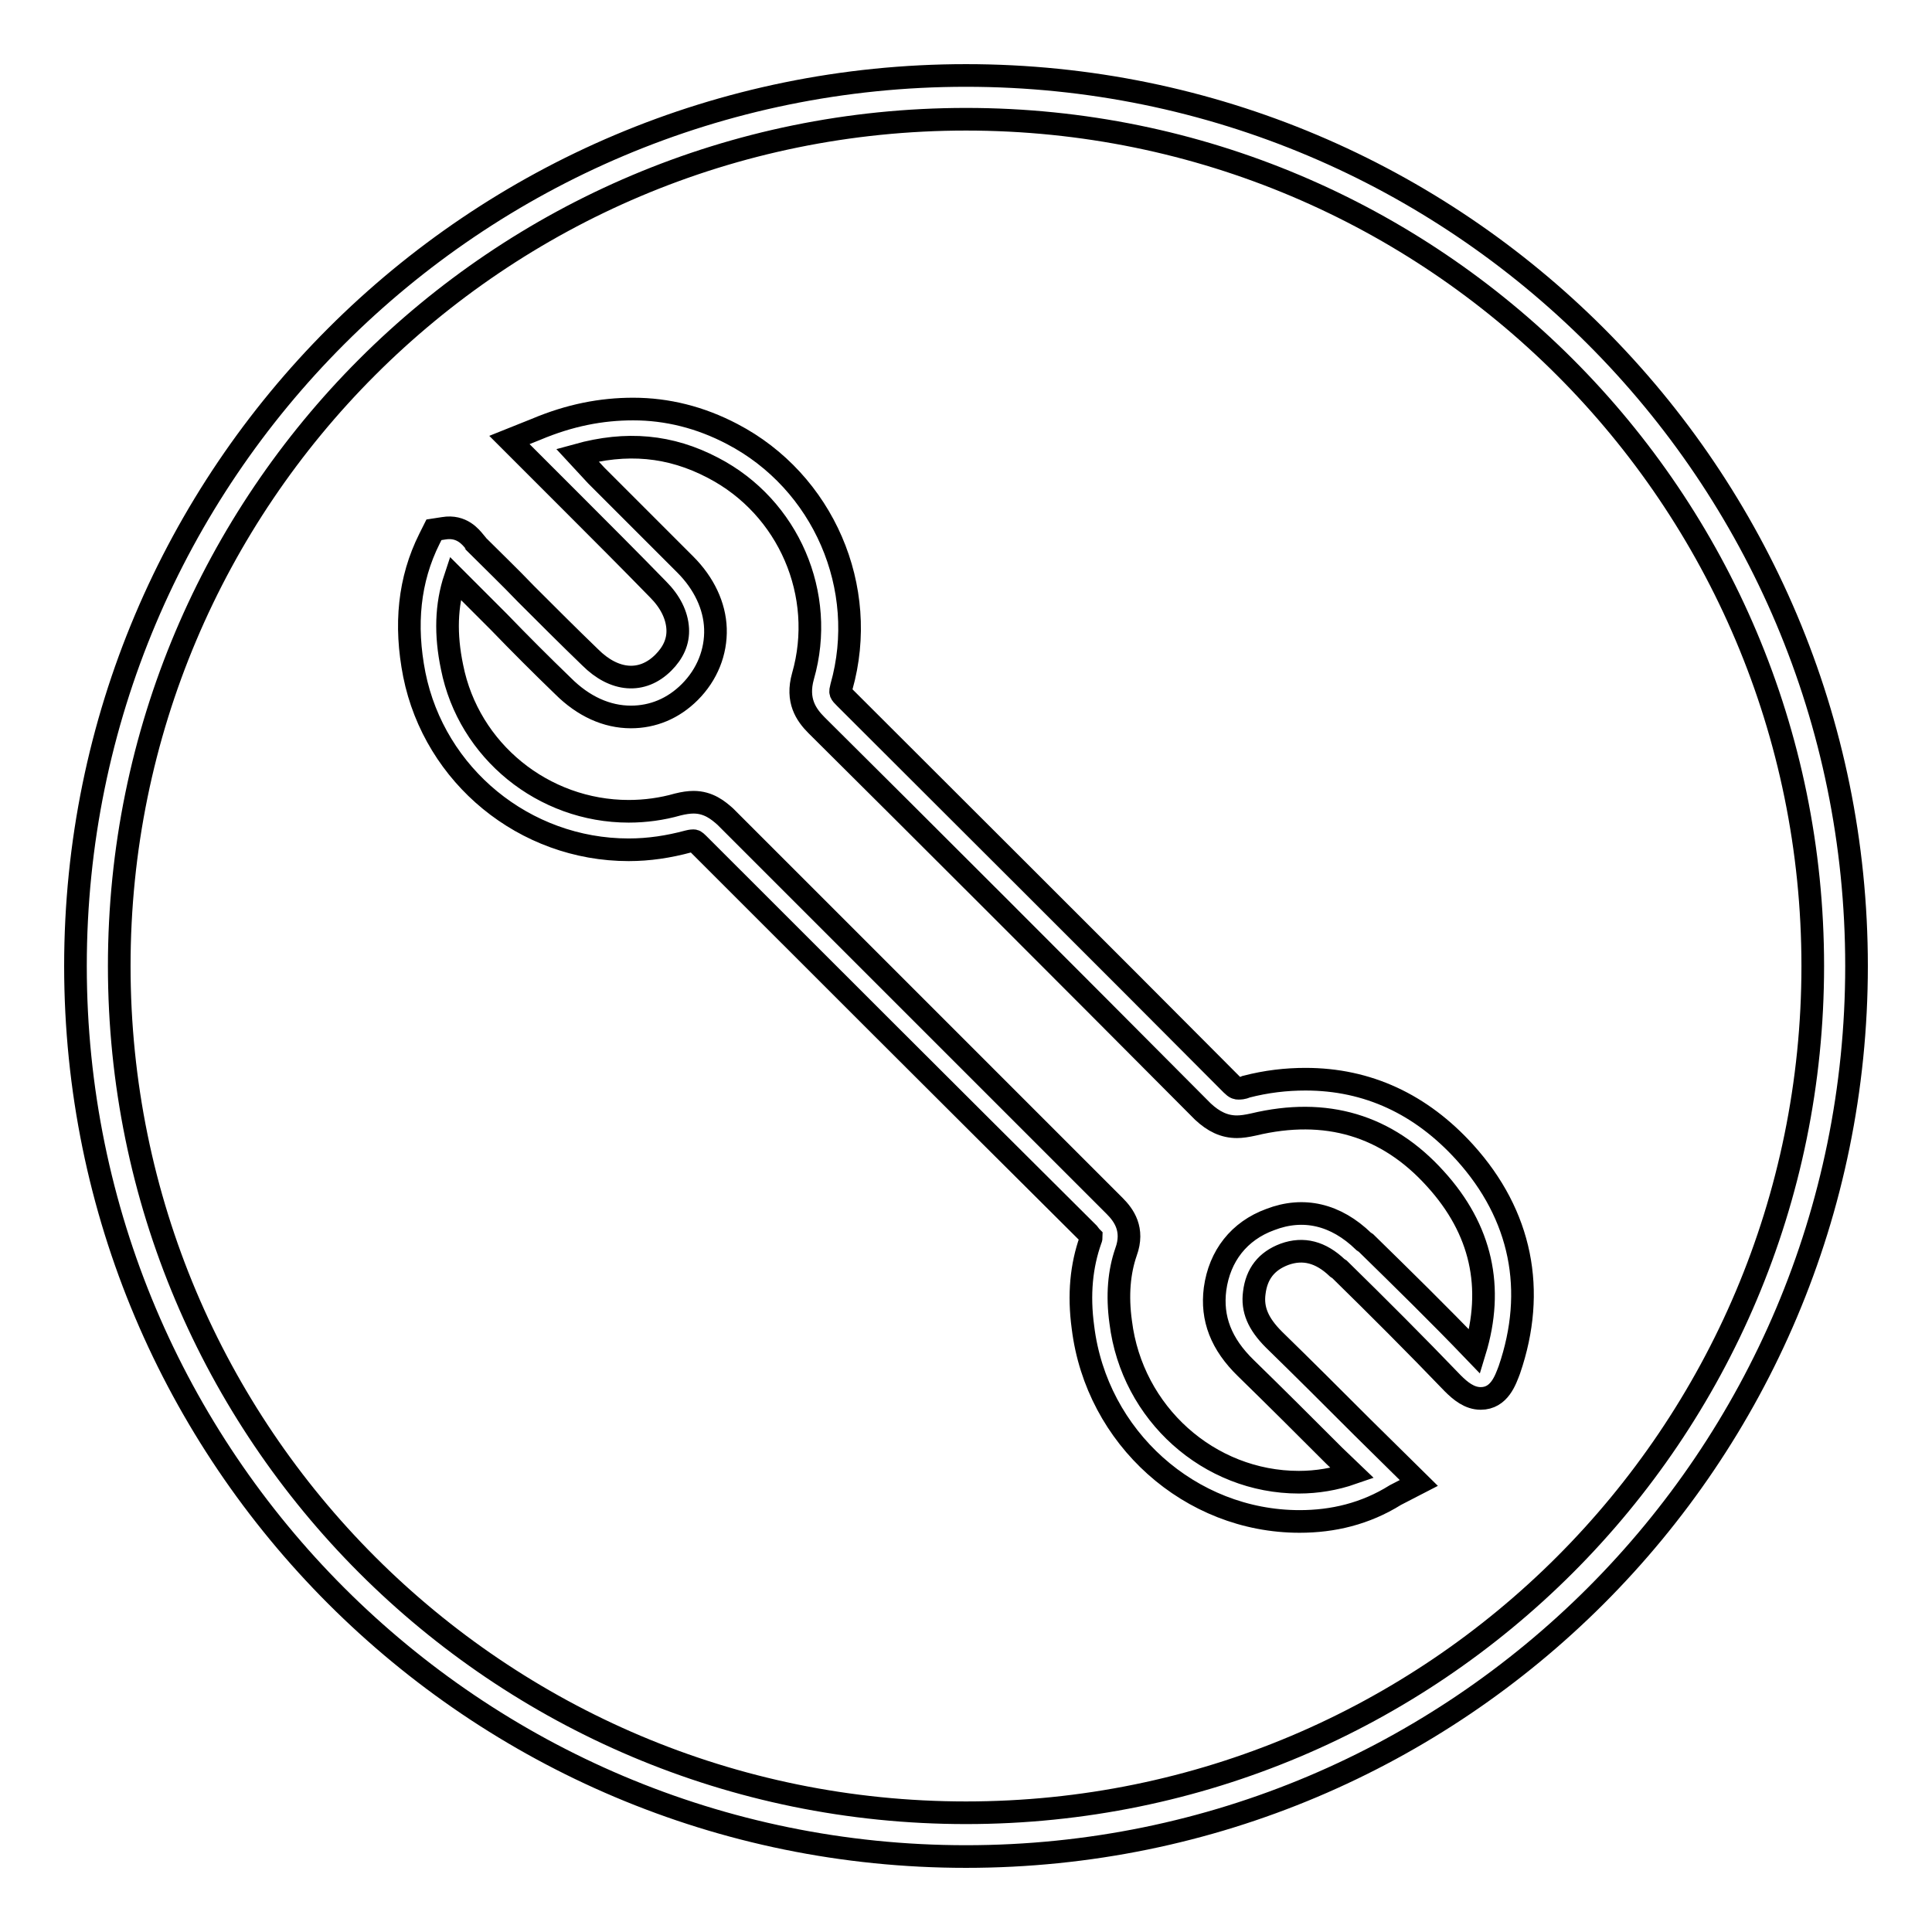
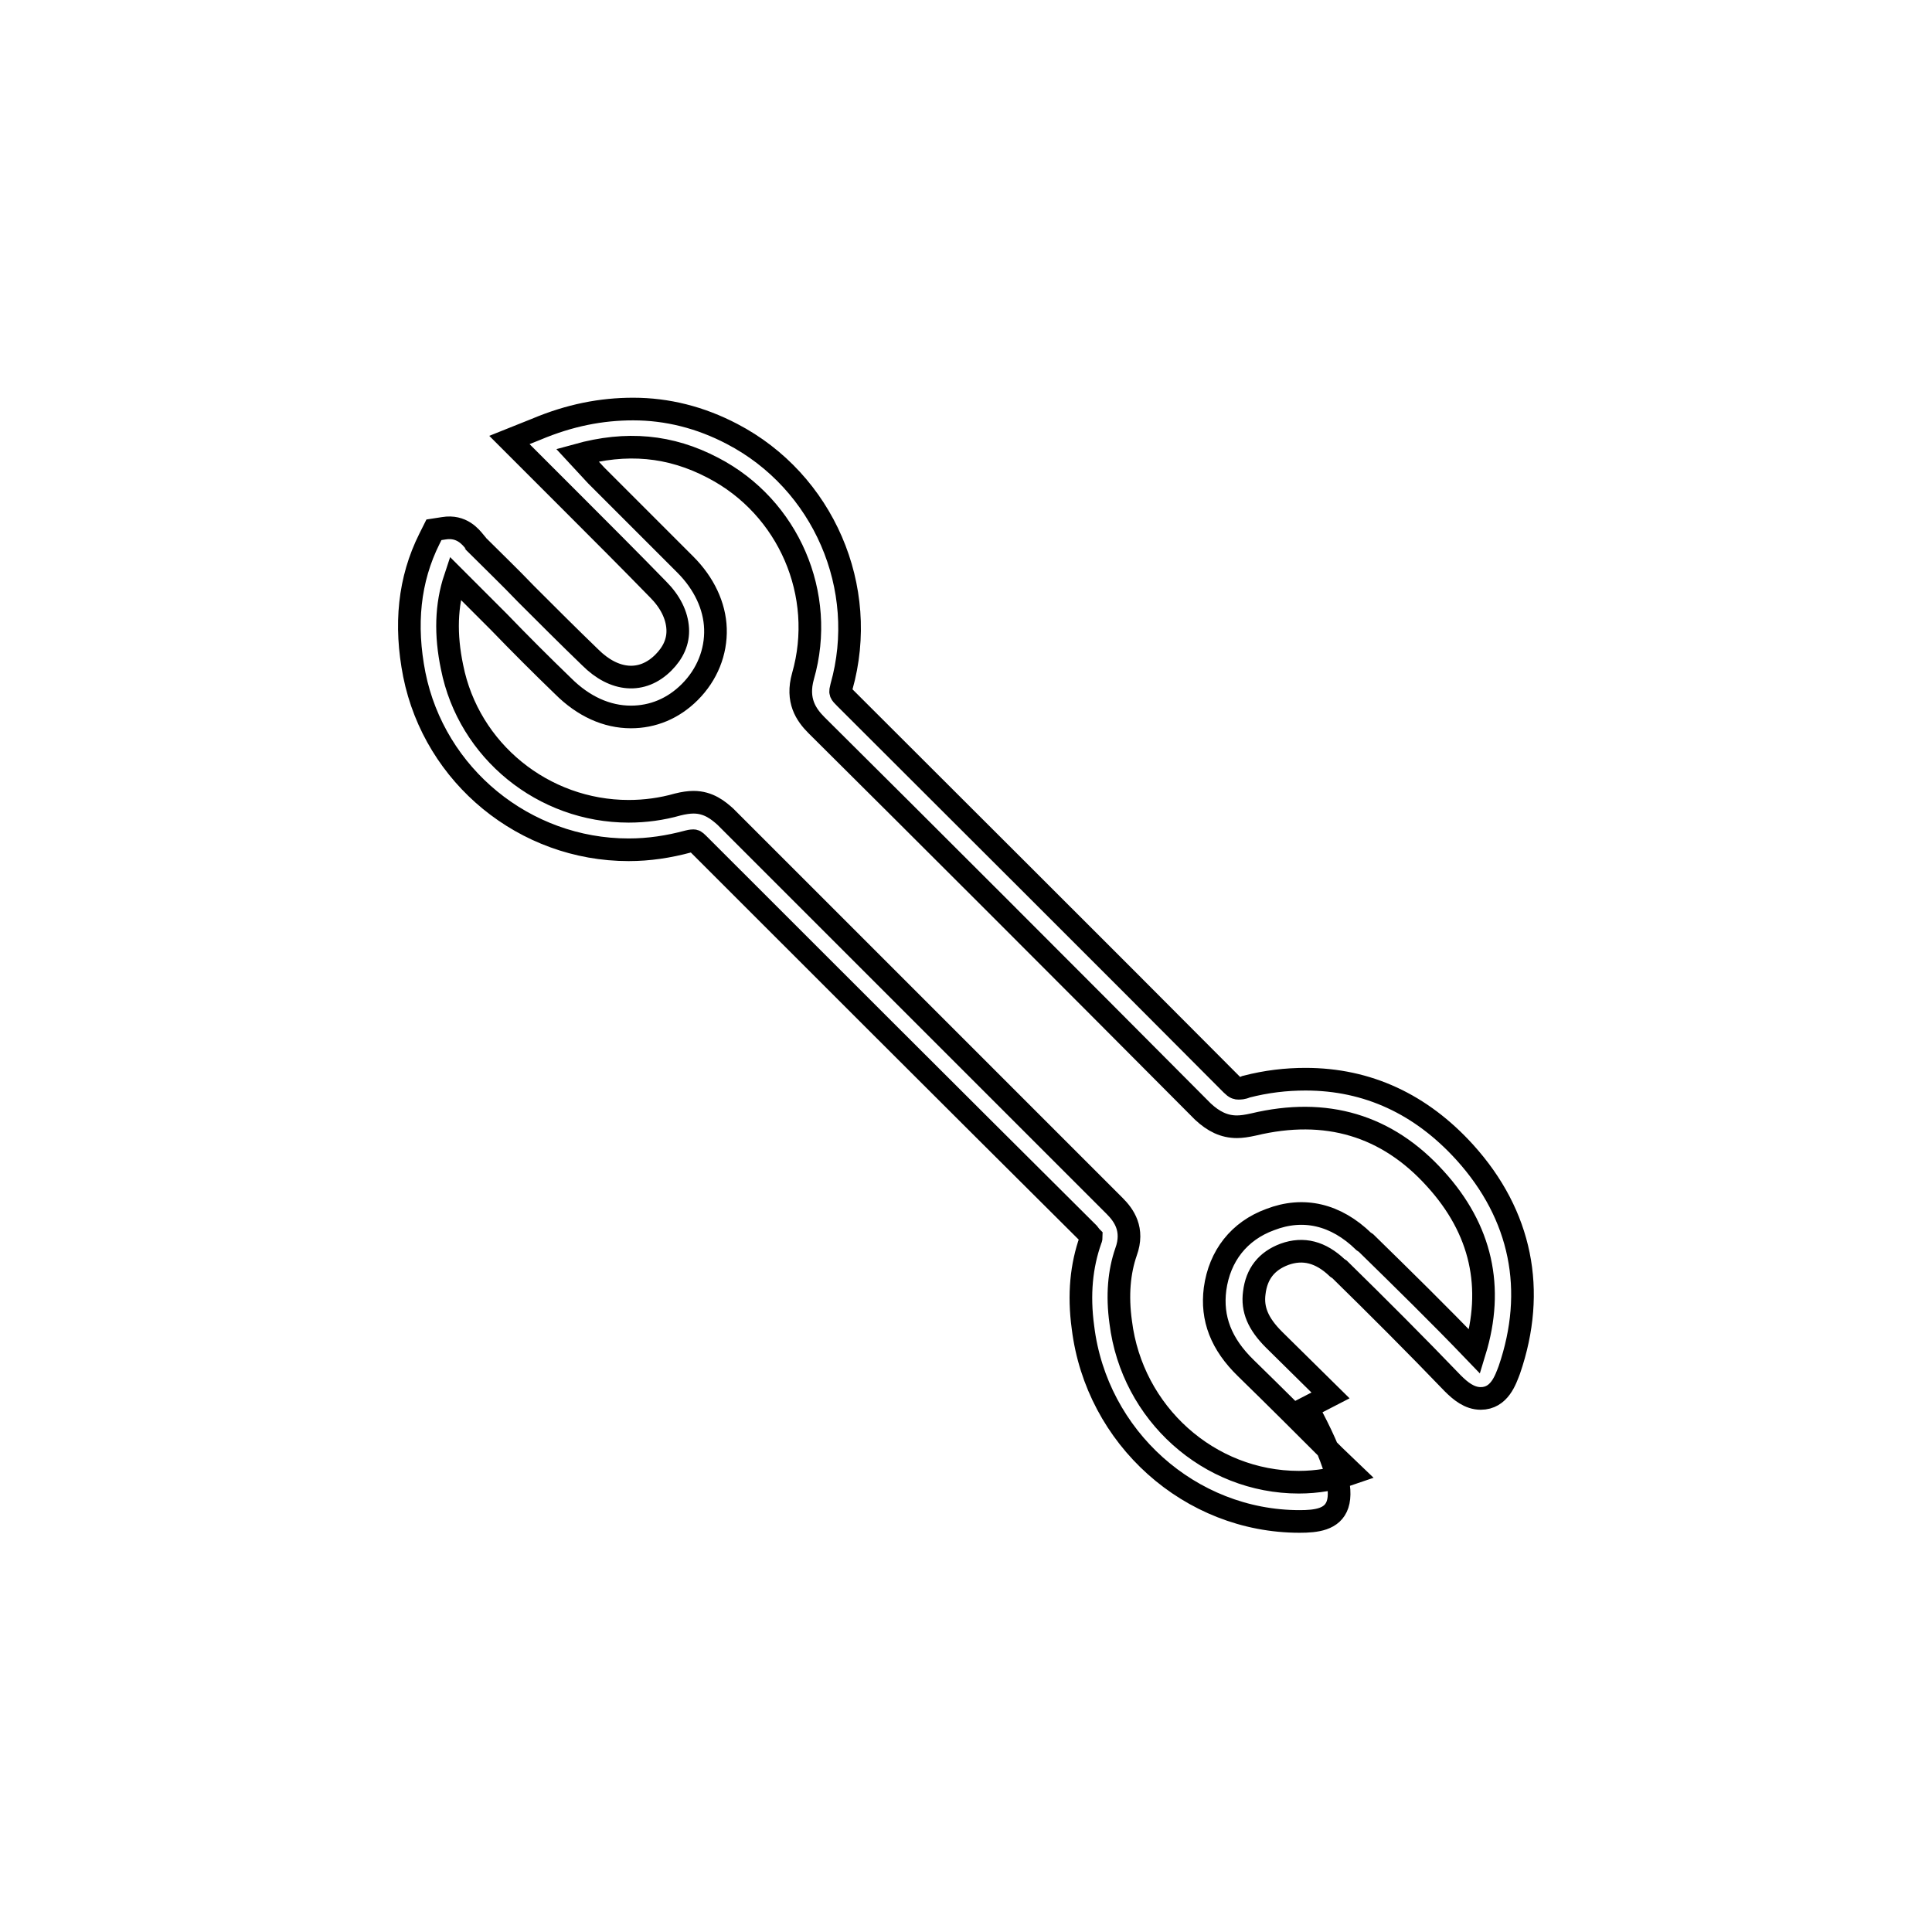
<svg xmlns="http://www.w3.org/2000/svg" version="1.1" x="0px" y="0px" viewBox="0 0 256 256" enable-background="new 0 0 256 256" xml:space="preserve">
  <g>
    <g>
-       <path stroke-width="3" fill-opacity="0" stroke="#000000" d="M128,10C62.8,10,10,62.8,10,128c0,65.2,52.8,118,118,118c65.2,0,118-52.8,118-118C246,62.8,193.2,10,128,10z M128,240.2C66,240.2,15.8,190,15.8,128S66,15.8,128,15.8S240.2,66,240.2,128S190,240.2,128,240.2z" />
-       <path stroke-width="3" fill-opacity="0" stroke="#000000" d="M172.2,201.6c-14.5,0-26.9-11.1-28.7-25.7c-0.6-4.4-0.2-8.2,1-11.6c0.1-0.2,0.1-0.4,0.1-0.4l0,0c0,0-0.1-0.1-0.4-0.5c-19.1-19-36-35.9-51.7-51.6c-0.4-0.4-0.5-0.4-0.6-0.4c-0.1,0-0.3,0-0.7,0.1c-2.6,0.7-5.2,1.1-7.9,1.1l0,0c-13.8,0-25.7-9.8-28.4-23.2c-1.3-6.6-0.7-12.6,2-18l0.6-1.2l1.3-0.2c2.4-0.4,3.6,1.2,4.1,1.8c0,0.1,0.1,0.1,0.1,0.2c2.2,2.2,4.5,4.4,6.7,6.7c2.8,2.8,5.6,5.6,8.5,8.4c3.2,3.2,6.9,3.5,9.7,0.7c1.3-1.3,2-2.8,1.9-4.5c-0.1-1.8-1-3.6-2.6-5.2c-3.8-3.9-7.7-7.8-11.7-11.8l-8-8l3.5-1.4c4.5-1.9,8.7-2.7,12.9-2.7c4.5,0,8.9,1.1,13.1,3.3c12.1,6.3,18.2,20.4,14.5,33.5c-0.2,0.8-0.2,0.8,0.5,1.5c14.1,14.1,32.8,32.7,51.2,51.2c0.5,0.5,0.7,0.5,0.9,0.5c0.2,0,0.6,0,1-0.2c2.7-0.7,5.3-1,7.9-1c8.2,0,15.3,3.3,21.1,9.7c7.5,8.3,9.5,18.3,5.9,28.8c-0.5,1.3-1.3,3.8-3.8,3.8c-1.5,0-2.7-1-3.7-2c-4.9-5.1-10-10.2-15-15.1l-0.3-0.2c-2.2-2.1-4.5-2.7-7-1.8c-2.4,0.9-3.7,2.6-4,5.1c-0.3,2.2,0.5,4.1,2.6,6.2c3.9,3.8,7.8,7.7,11.7,11.6l7.5,7.4l-3.1,1.6C180.9,200.6,176.6,201.6,172.2,201.6z M91.9,106.3c2,0,3.3,1.1,4.2,1.9c15.7,15.7,32.6,32.6,51.6,51.6c1.2,1.2,2.6,3.1,1.5,6.1c-0.9,2.6-1.2,5.7-0.7,9.3c1.5,12.1,11.7,21.2,23.6,21.2c2.4,0,4.8-0.4,7.1-1.2l-2.4-2.3c-3.9-3.9-7.8-7.8-11.7-11.6c-3.3-3.2-4.6-6.6-4.1-10.5c0.6-4.4,3.2-7.7,7.3-9.2c4.4-1.7,8.7-0.7,12.4,2.9l0.3,0.2c4.8,4.7,9.7,9.5,14.4,14.4c2.6-8.5,0.9-16.2-5.2-22.9c-6.4-7.1-14.5-9.5-24.1-7.2c-0.9,0.2-1.6,0.3-2.2,0.3c-1.7,0-3.1-0.7-4.5-2c-18.4-18.5-37-37.1-51.2-51.2c-1.4-1.4-2.7-3.3-1.8-6.5c3.1-10.8-1.9-22.4-11.9-27.6c-5.7-3-11.5-3.5-18-1.7L79,63c4,4,7.9,7.9,11.8,11.8c2.5,2.5,3.9,5.5,4,8.5c0.1,3.1-1.1,6.1-3.4,8.4c-2.2,2.2-4.9,3.3-7.8,3.3c-3.2,0-6.3-1.4-9-4.1c-2.9-2.8-5.7-5.6-8.5-8.5c-1.9-1.9-3.9-3.9-5.8-5.8c-1.2,3.6-1.3,7.5-0.4,11.8c2.2,11.1,12.1,19.1,23.4,19.1l0,0c2.2,0,4.4-0.3,6.5-0.9C90.6,106.4,91.3,106.3,91.9,106.3z" />
-       <path stroke-width="3" fill-opacity="0" stroke="#000000" d="M128,128" />
+       <path stroke-width="3" fill-opacity="0" stroke="#000000" d="M172.2,201.6c-14.5,0-26.9-11.1-28.7-25.7c-0.6-4.4-0.2-8.2,1-11.6c0.1-0.2,0.1-0.4,0.1-0.4l0,0c0,0-0.1-0.1-0.4-0.5c-19.1-19-36-35.9-51.7-51.6c-0.4-0.4-0.5-0.4-0.6-0.4c-0.1,0-0.3,0-0.7,0.1c-2.6,0.7-5.2,1.1-7.9,1.1l0,0c-13.8,0-25.7-9.8-28.4-23.2c-1.3-6.6-0.7-12.6,2-18l0.6-1.2l1.3-0.2c2.4-0.4,3.6,1.2,4.1,1.8c0,0.1,0.1,0.1,0.1,0.2c2.2,2.2,4.5,4.4,6.7,6.7c2.8,2.8,5.6,5.6,8.5,8.4c3.2,3.2,6.9,3.5,9.7,0.7c1.3-1.3,2-2.8,1.9-4.5c-0.1-1.8-1-3.6-2.6-5.2c-3.8-3.9-7.7-7.8-11.7-11.8l-8-8l3.5-1.4c4.5-1.9,8.7-2.7,12.9-2.7c4.5,0,8.9,1.1,13.1,3.3c12.1,6.3,18.2,20.4,14.5,33.5c-0.2,0.8-0.2,0.8,0.5,1.5c14.1,14.1,32.8,32.7,51.2,51.2c0.5,0.5,0.7,0.5,0.9,0.5c0.2,0,0.6,0,1-0.2c2.7-0.7,5.3-1,7.9-1c8.2,0,15.3,3.3,21.1,9.7c7.5,8.3,9.5,18.3,5.9,28.8c-0.5,1.3-1.3,3.8-3.8,3.8c-1.5,0-2.7-1-3.7-2c-4.9-5.1-10-10.2-15-15.1l-0.3-0.2c-2.2-2.1-4.5-2.7-7-1.8c-2.4,0.9-3.7,2.6-4,5.1c-0.3,2.2,0.5,4.1,2.6,6.2l7.5,7.4l-3.1,1.6C180.9,200.6,176.6,201.6,172.2,201.6z M91.9,106.3c2,0,3.3,1.1,4.2,1.9c15.7,15.7,32.6,32.6,51.6,51.6c1.2,1.2,2.6,3.1,1.5,6.1c-0.9,2.6-1.2,5.7-0.7,9.3c1.5,12.1,11.7,21.2,23.6,21.2c2.4,0,4.8-0.4,7.1-1.2l-2.4-2.3c-3.9-3.9-7.8-7.8-11.7-11.6c-3.3-3.2-4.6-6.6-4.1-10.5c0.6-4.4,3.2-7.7,7.3-9.2c4.4-1.7,8.7-0.7,12.4,2.9l0.3,0.2c4.8,4.7,9.7,9.5,14.4,14.4c2.6-8.5,0.9-16.2-5.2-22.9c-6.4-7.1-14.5-9.5-24.1-7.2c-0.9,0.2-1.6,0.3-2.2,0.3c-1.7,0-3.1-0.7-4.5-2c-18.4-18.5-37-37.1-51.2-51.2c-1.4-1.4-2.7-3.3-1.8-6.5c3.1-10.8-1.9-22.4-11.9-27.6c-5.7-3-11.5-3.5-18-1.7L79,63c4,4,7.9,7.9,11.8,11.8c2.5,2.5,3.9,5.5,4,8.5c0.1,3.1-1.1,6.1-3.4,8.4c-2.2,2.2-4.9,3.3-7.8,3.3c-3.2,0-6.3-1.4-9-4.1c-2.9-2.8-5.7-5.6-8.5-8.5c-1.9-1.9-3.9-3.9-5.8-5.8c-1.2,3.6-1.3,7.5-0.4,11.8c2.2,11.1,12.1,19.1,23.4,19.1l0,0c2.2,0,4.4-0.3,6.5-0.9C90.6,106.4,91.3,106.3,91.9,106.3z" />
    </g>
  </g>
</svg>